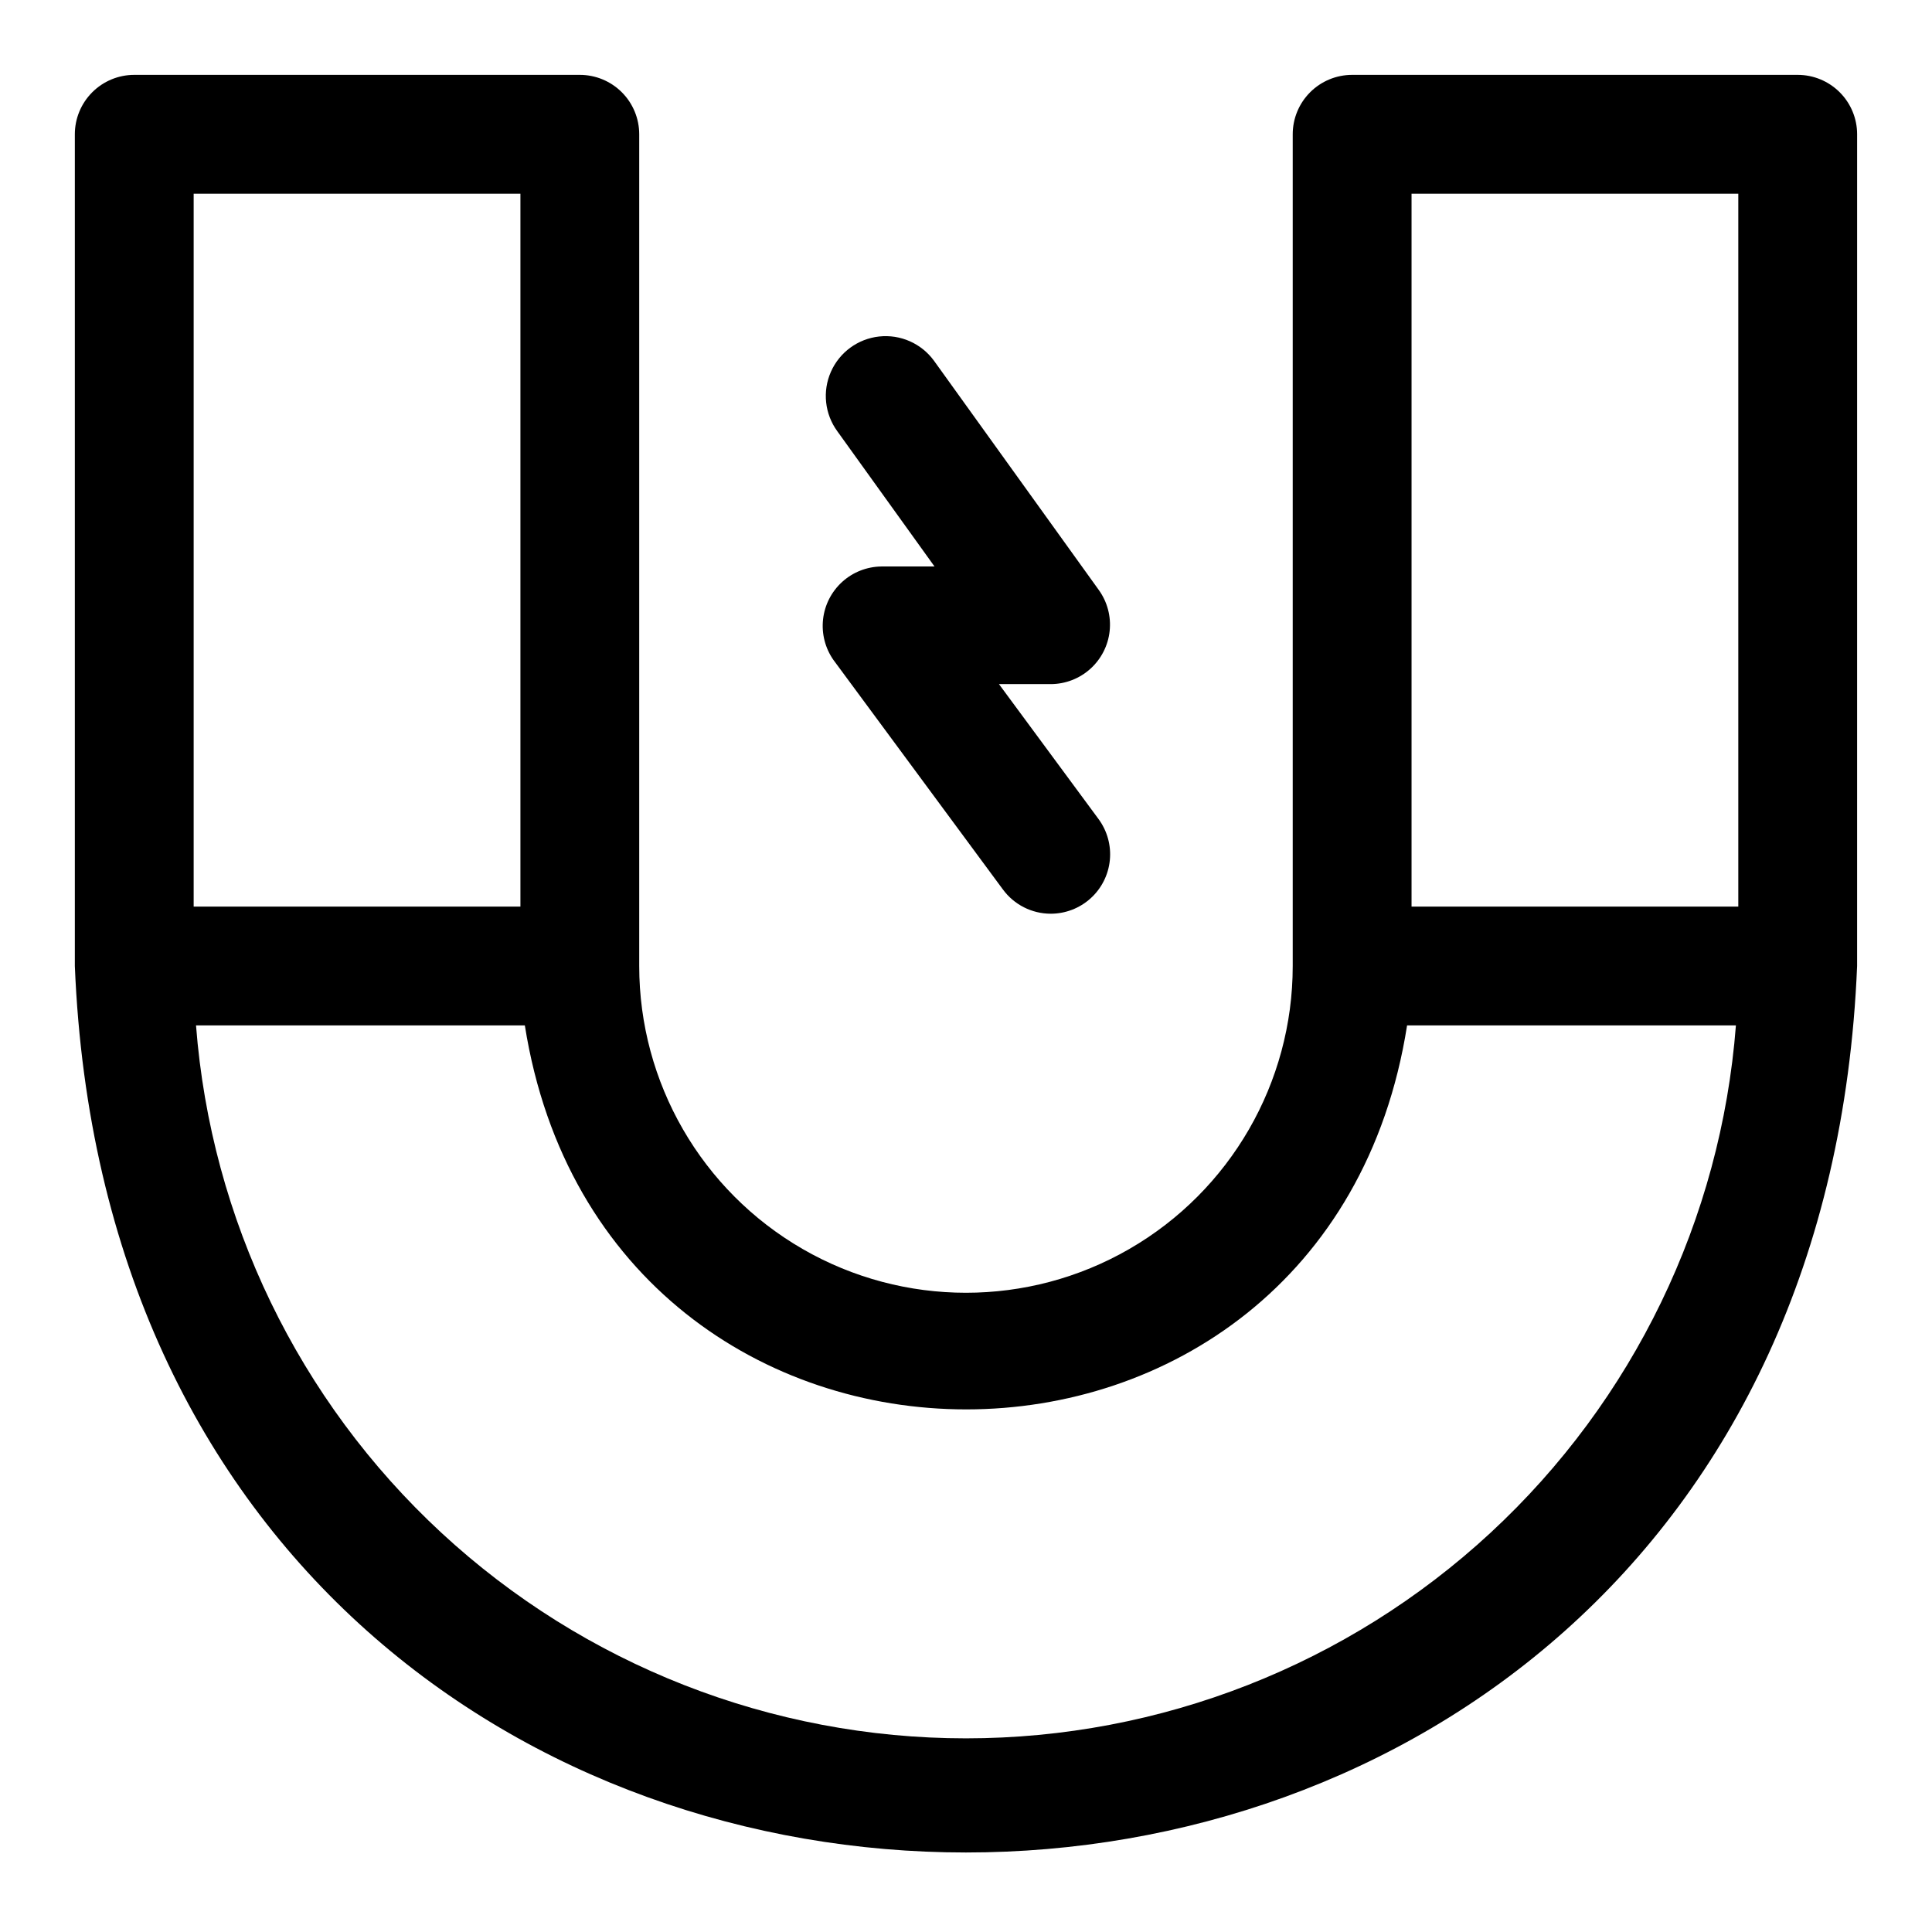
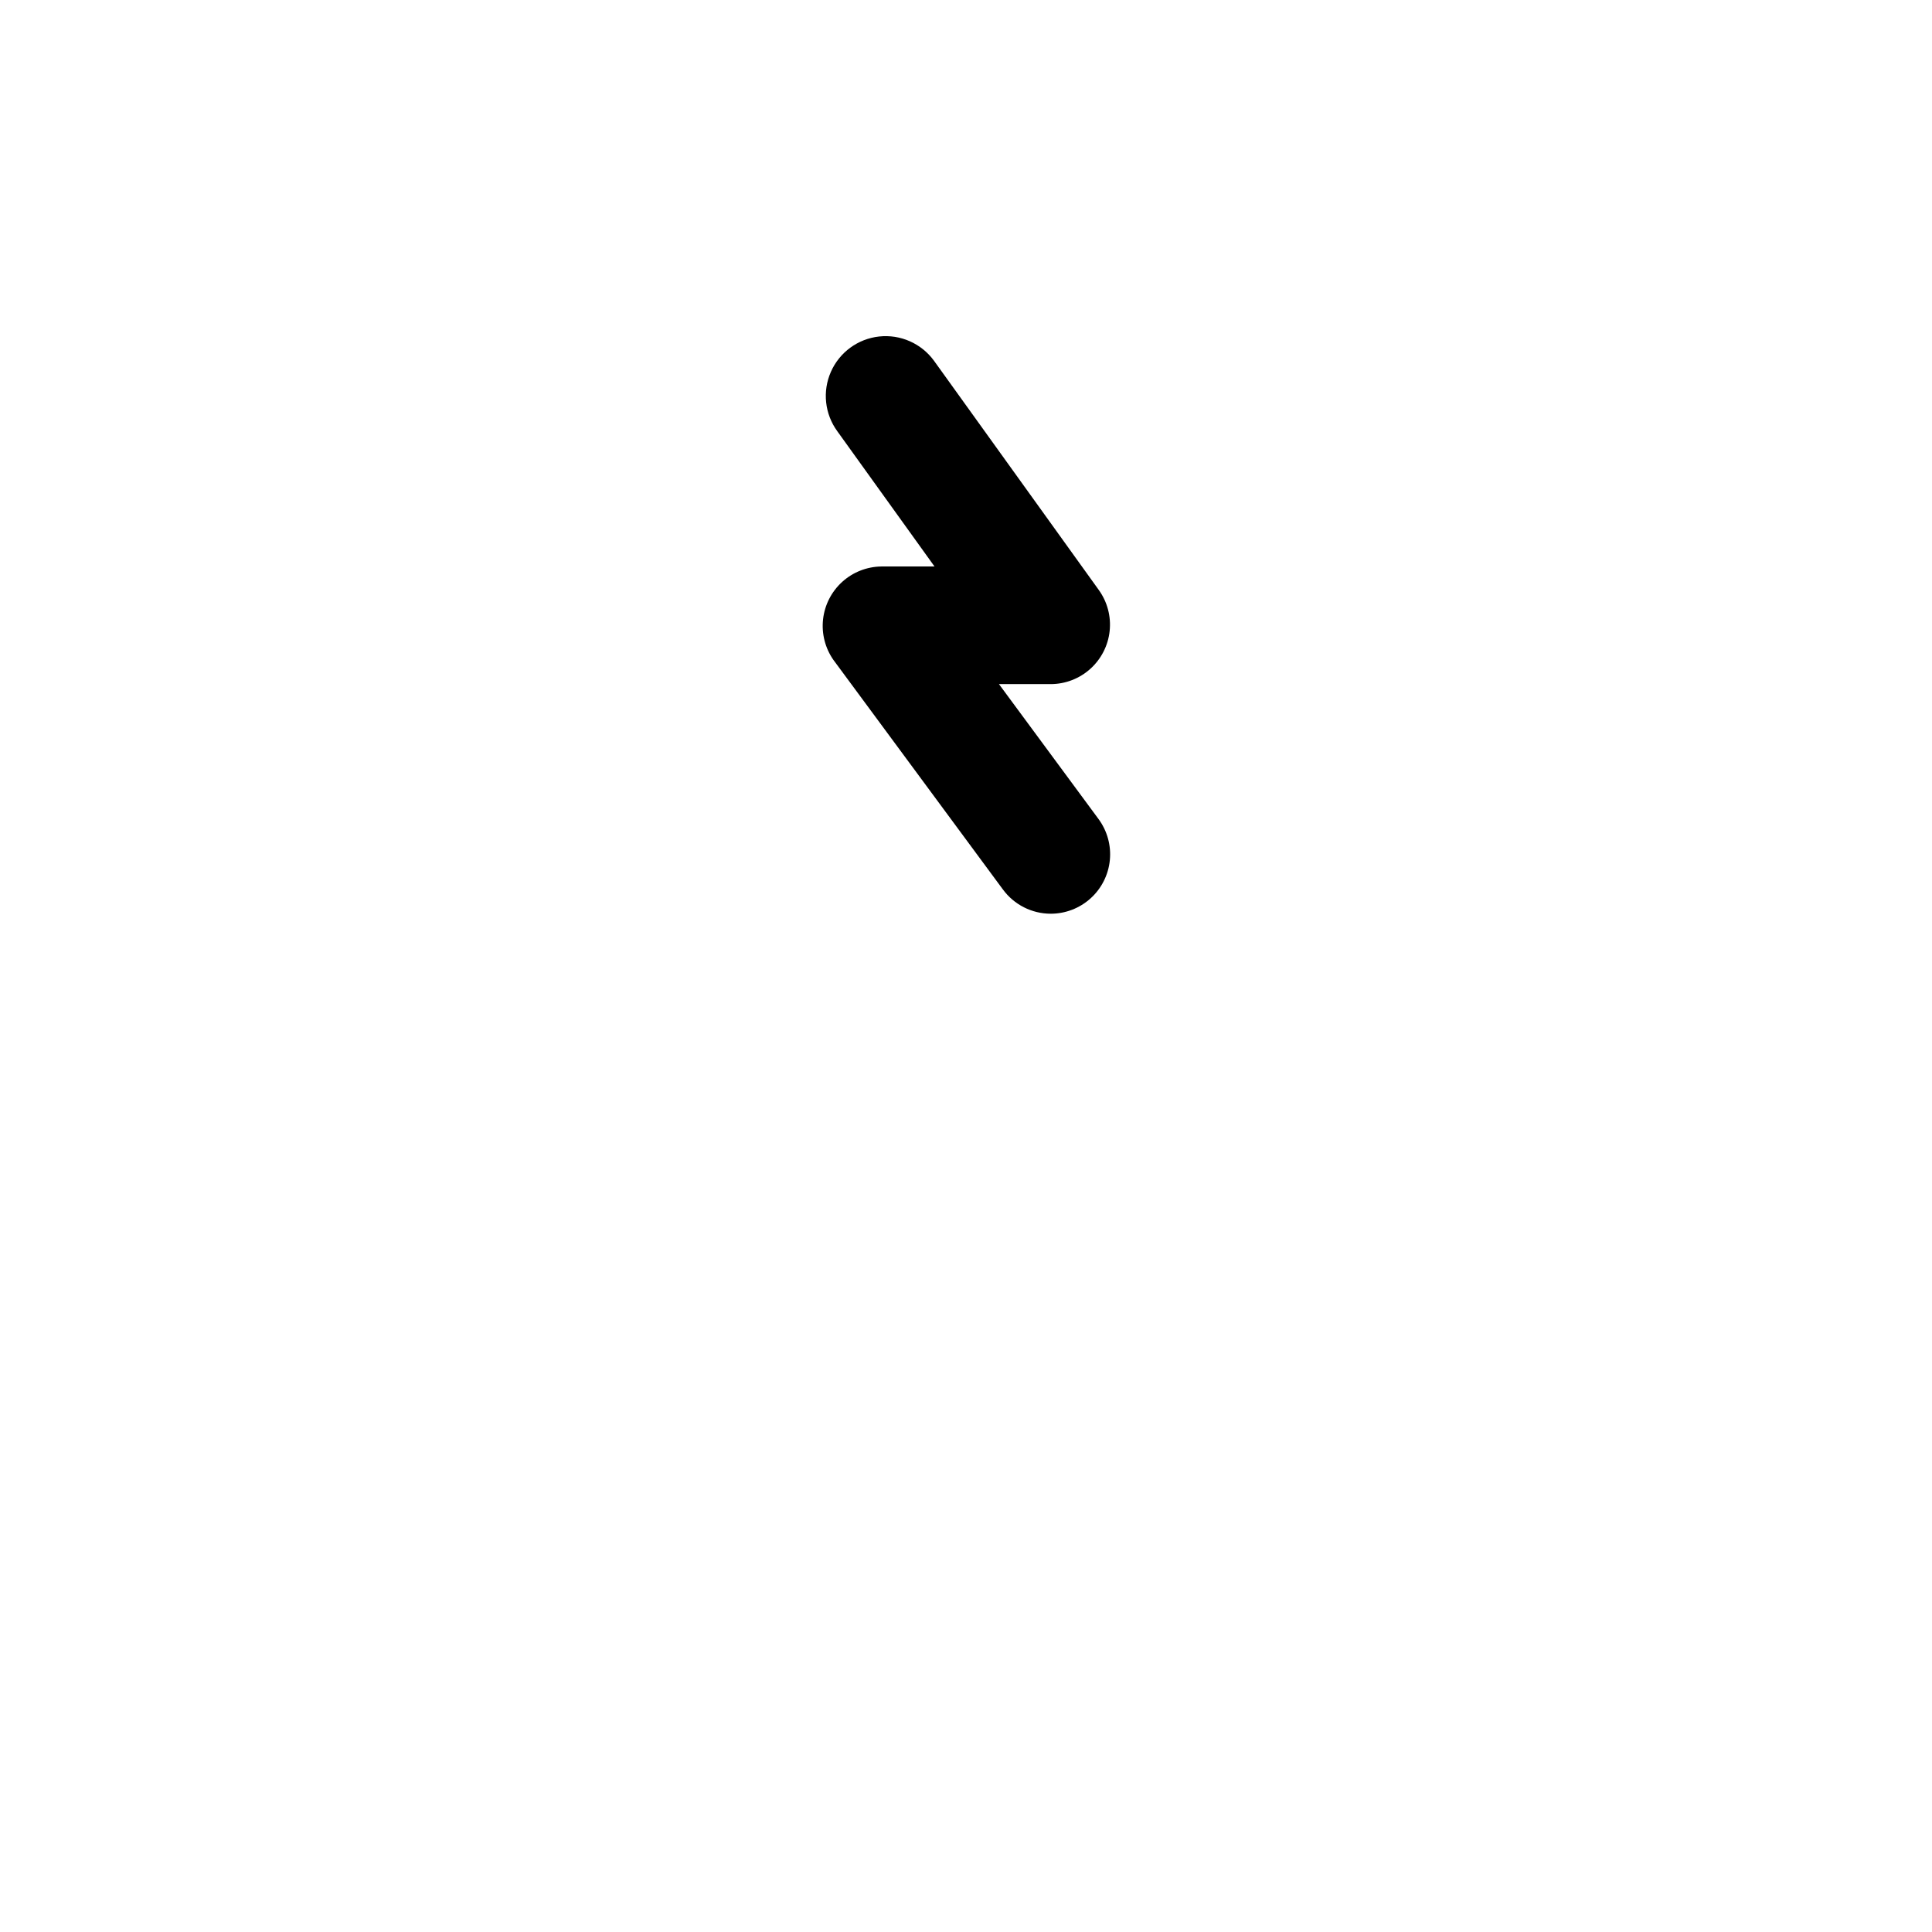
<svg xmlns="http://www.w3.org/2000/svg" fill="#000000" width="800px" height="800px" version="1.1" viewBox="144 144 512 512">
  <g>
-     <path d="m620.41 163.84h-118.08c-4.176 0-8.18 1.66-11.133 4.613s-4.613 6.957-4.613 11.133v220.42c0 30.934-16.504 59.52-43.297 74.988-26.789 15.469-59.801 15.469-86.59 0-26.793-15.469-43.297-44.055-43.297-74.988v-220.42c0-4.176-1.66-8.18-4.609-11.133-2.953-2.953-6.961-4.613-11.133-4.613h-118.08c-4.176 0-8.18 1.66-11.133 4.613s-4.613 6.957-4.613 11.133v220.42c12.91 313.23 459.41 313.23 472.32 0l0.004-220.42c0-4.176-1.66-8.18-4.613-11.133s-6.957-4.613-11.133-4.613zm-15.742 220.42h-86.594v-188.93h86.594zm-322.75-188.93v188.93h-86.594v-188.93zm118.08 409.35c-51.555-0.008-101.21-19.469-139.04-54.492-37.828-35.027-61.043-83.035-65.008-134.44h87.141c21.492 135.71 212.54 135.64 233.8 0h87.145c-3.969 51.402-27.184 99.41-65.012 134.44-37.828 35.023-87.48 54.484-139.03 54.492z" />
    <path d="m364.89 318.92 44.871 60.773v-0.004c2.953 4.047 7.66 6.445 12.672 6.457 3.91 0.004 7.68-1.445 10.578-4.066 2.902-2.621 4.723-6.231 5.109-10.121 0.387-3.887-0.688-7.781-3.012-10.926l-26.371-35.738h13.699-0.004c3.883-0.004 7.625-1.441 10.512-4.039 2.887-2.598 4.715-6.168 5.125-10.027 0.414-3.863-0.613-7.738-2.883-10.887l-43.691-60.773c-3.348-4.57-8.875-7.008-14.508-6.394-5.633 0.613-10.508 4.184-12.793 9.367-2.285 5.184-1.629 11.191 1.719 15.762l25.742 35.816-14.094 0.004c-3.836 0.051-7.527 1.5-10.367 4.078-2.844 2.578-4.648 6.109-5.074 9.922-0.422 3.816 0.562 7.656 2.769 10.797z" />
  </g>
</svg>